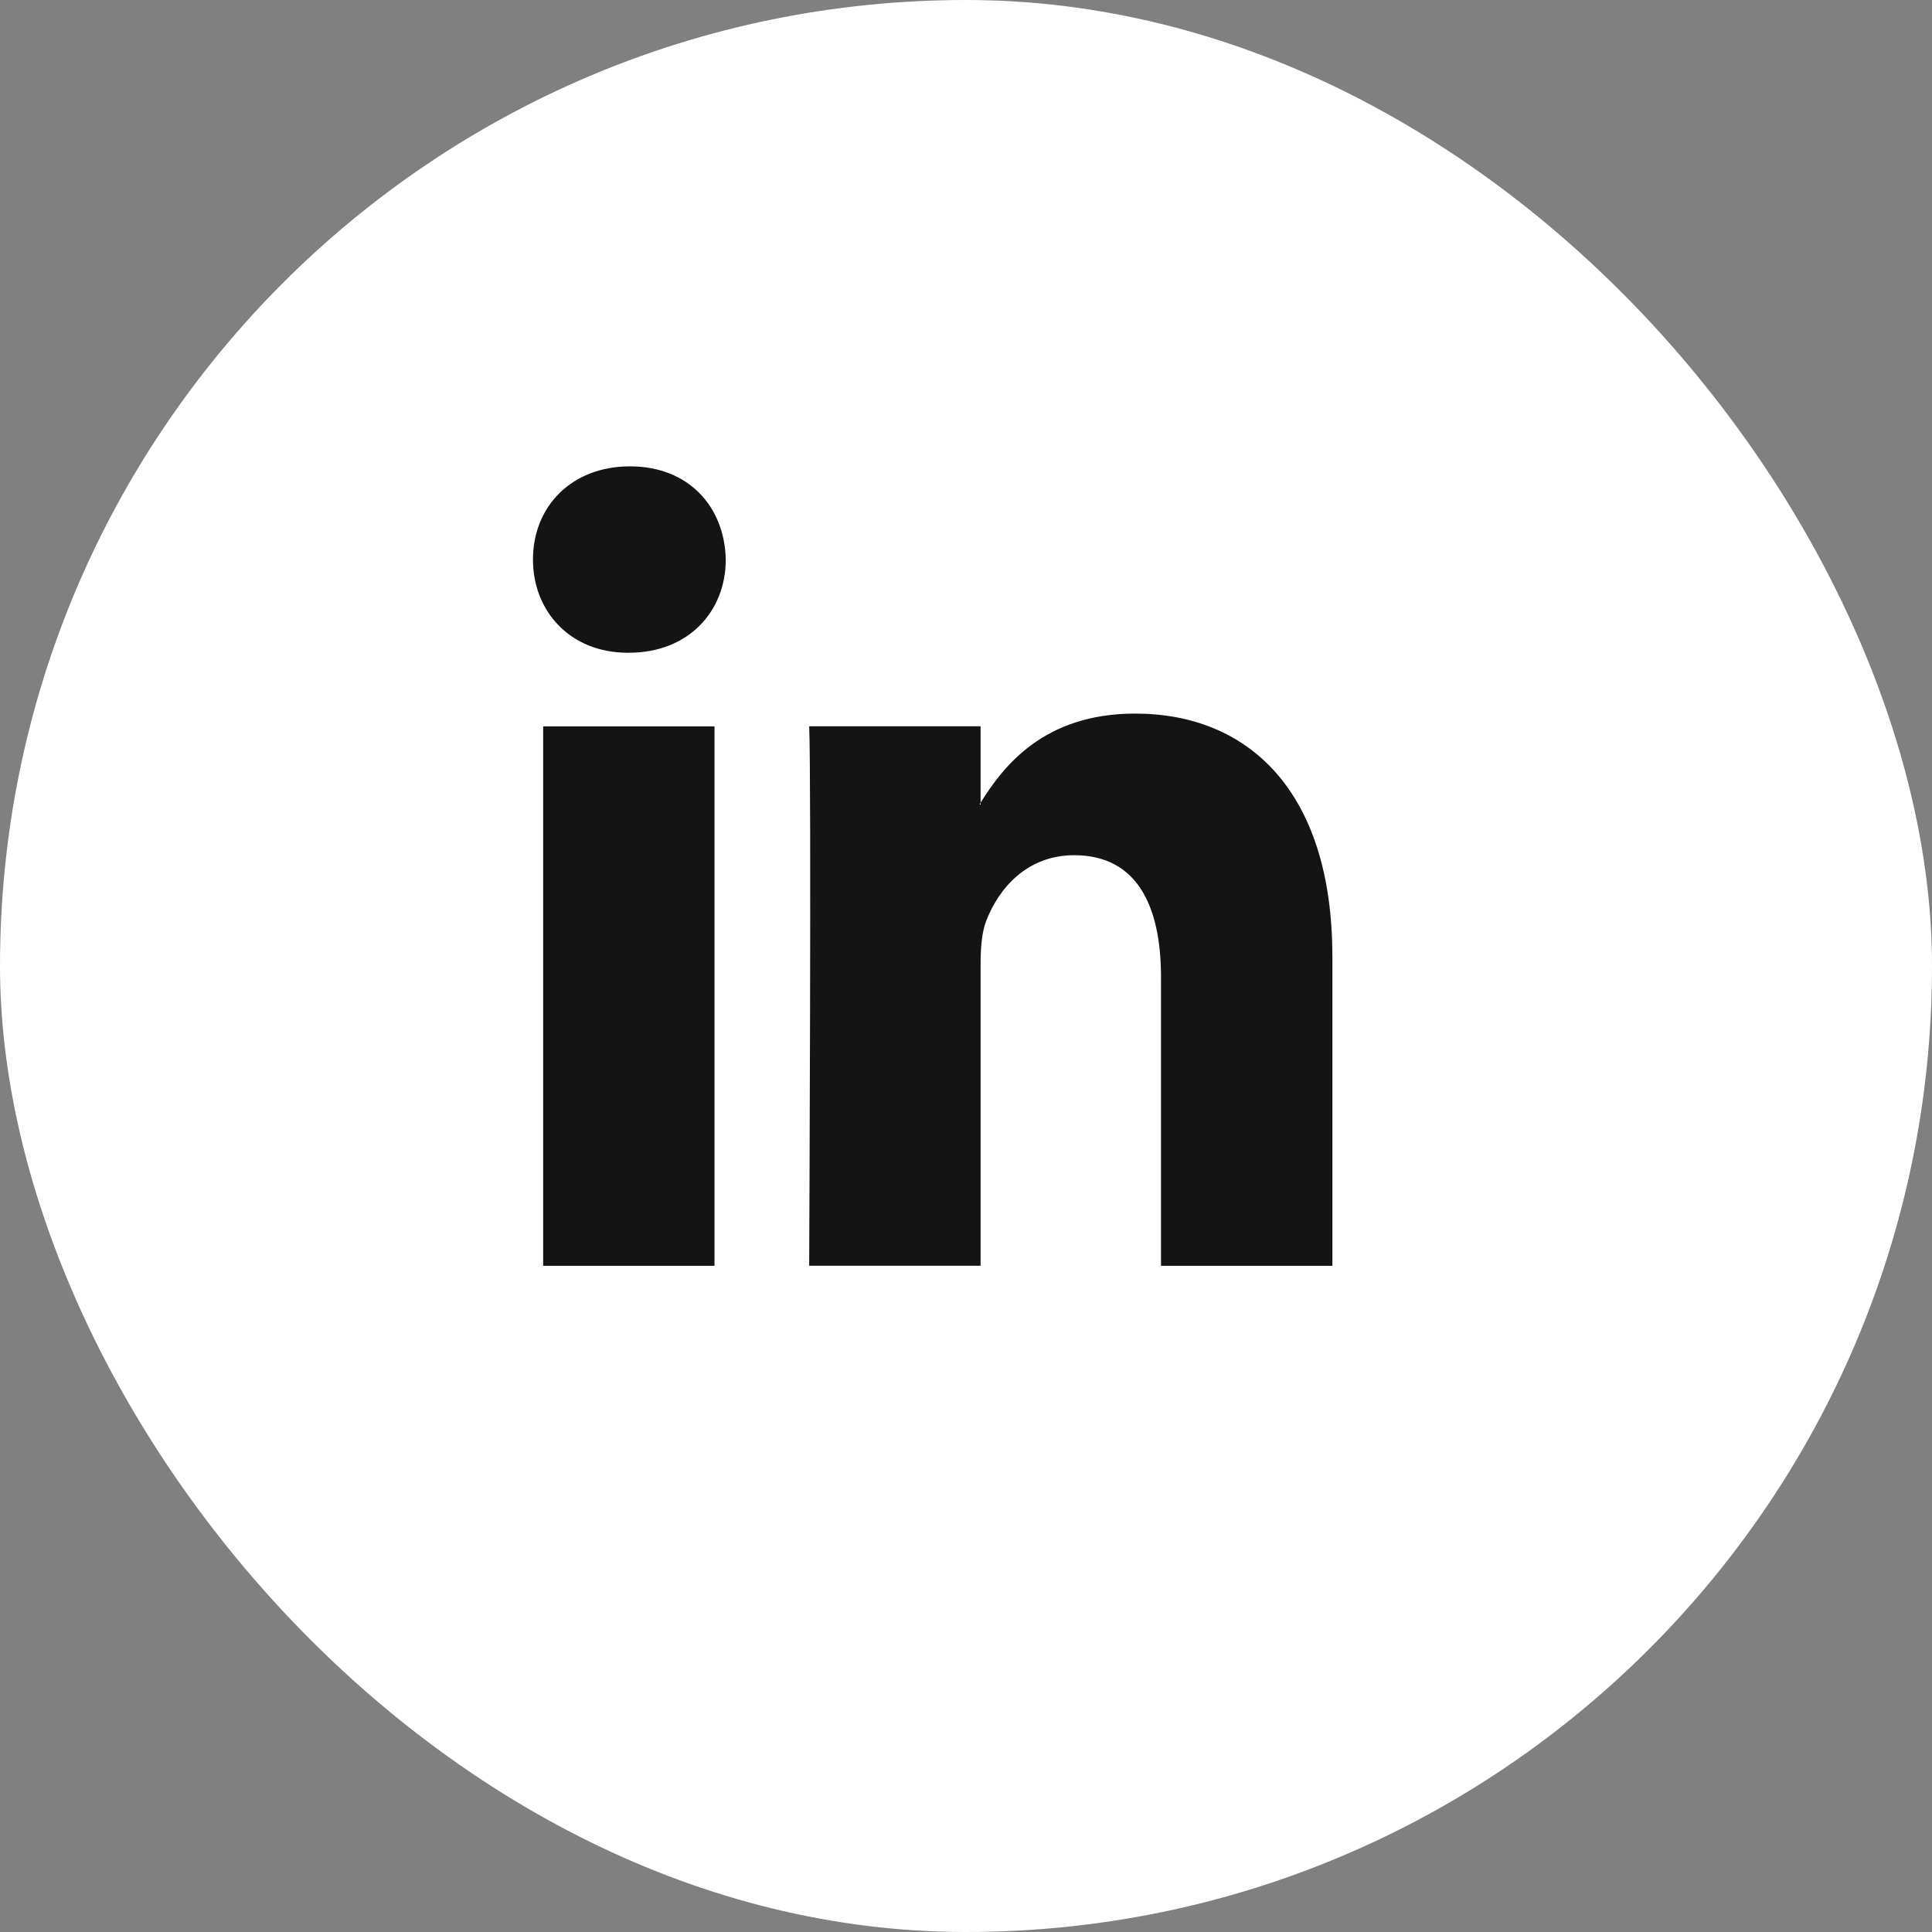
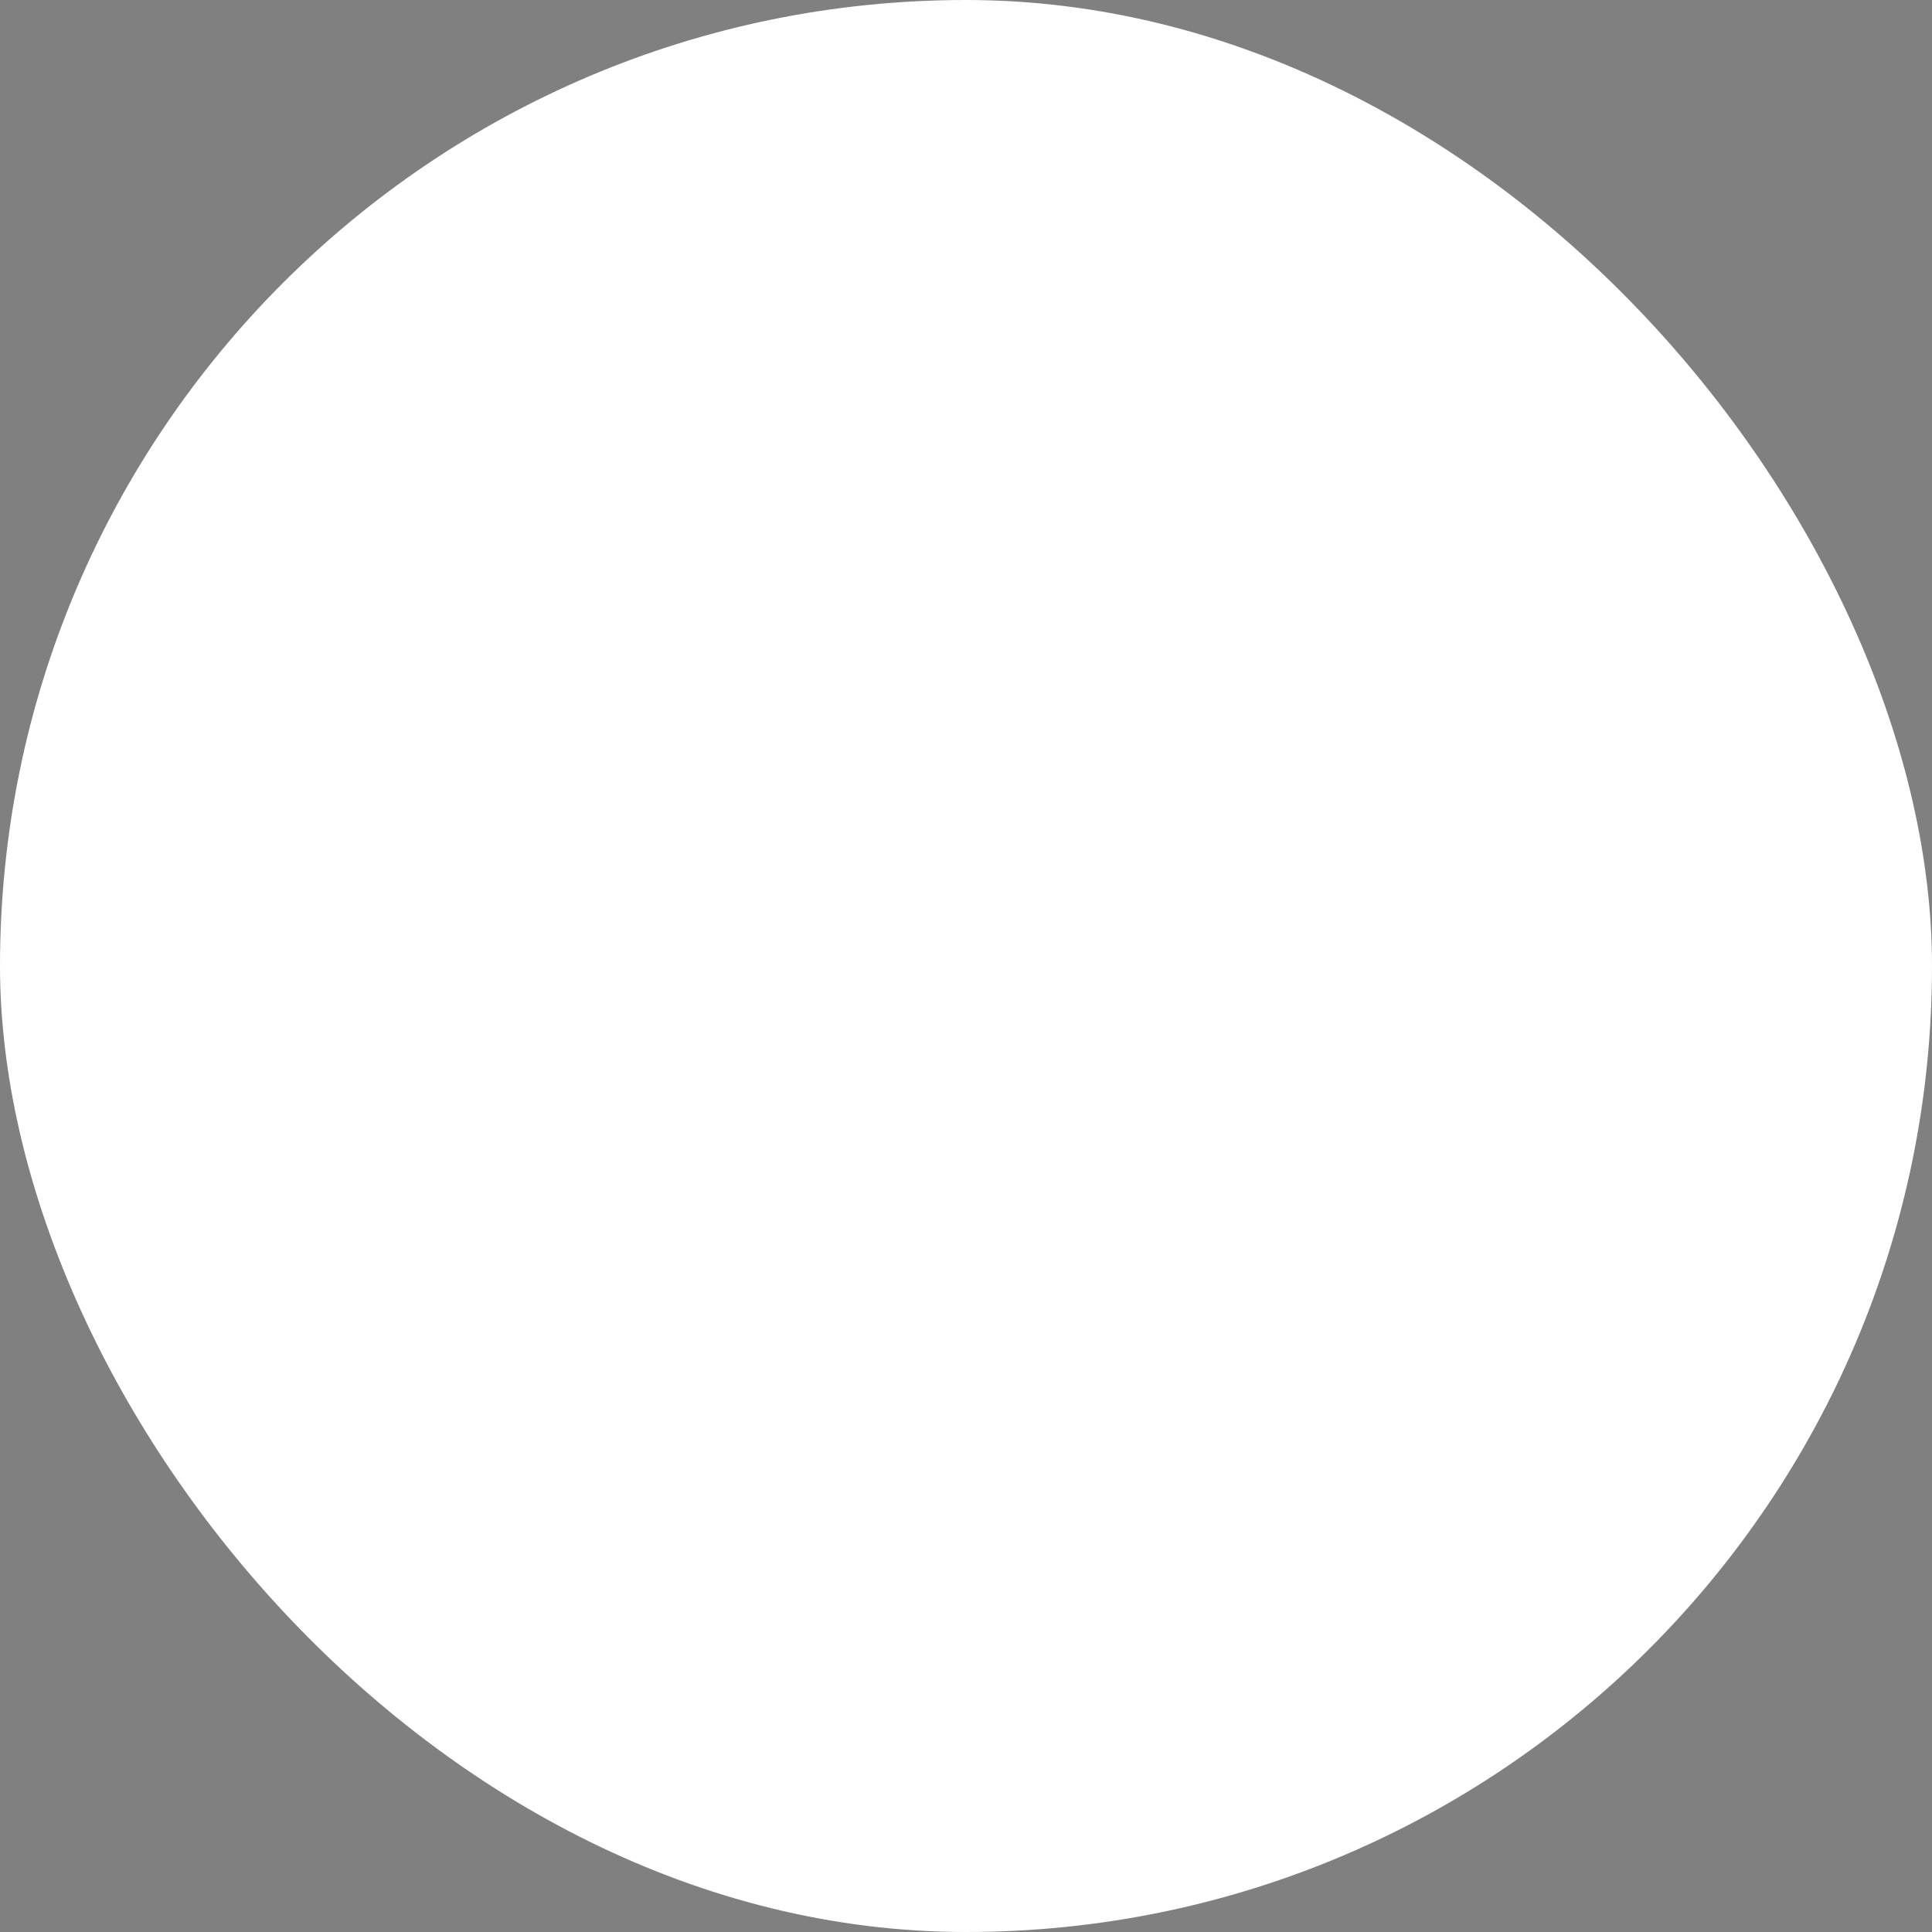
<svg xmlns="http://www.w3.org/2000/svg" height="29" viewBox="0 0 29 29" width="29">
  <rect x="0" y="0" width="29" height="29" fill="#808080" stroke="none" />
  <g fill="none" fill-rule="evenodd">
    <rect fill="#fff" height="29" rx="14.5" width="29" />
-     <path d="m20 14.357v4.643h-2.573v-4.332c0-1.088-.371-1.831-1.303-1.831-.711 0-1.133.5-1.32.984-.068.173-.085.413-.085.656v4.522h-2.573s.035-7.337 0-8.097h2.573v1.147c-.005.009-.012.018-.017.027h.017v-.027c.342-.551.952-1.338 2.319-1.338 1.693 0 2.961 1.157 2.961 3.644zm-10.544-7.357c-.88 0-1.456.605-1.456 1.399 0 .777.559 1.399 1.422 1.399h.017c.897 0 1.455-.622 1.455-1.399-.017-.794-.558-1.399-1.438-1.399zm-1.303 12h2.572v-8.097h-2.572z" fill="#141414" fill-rule="nonzero" />
  </g>
</svg>